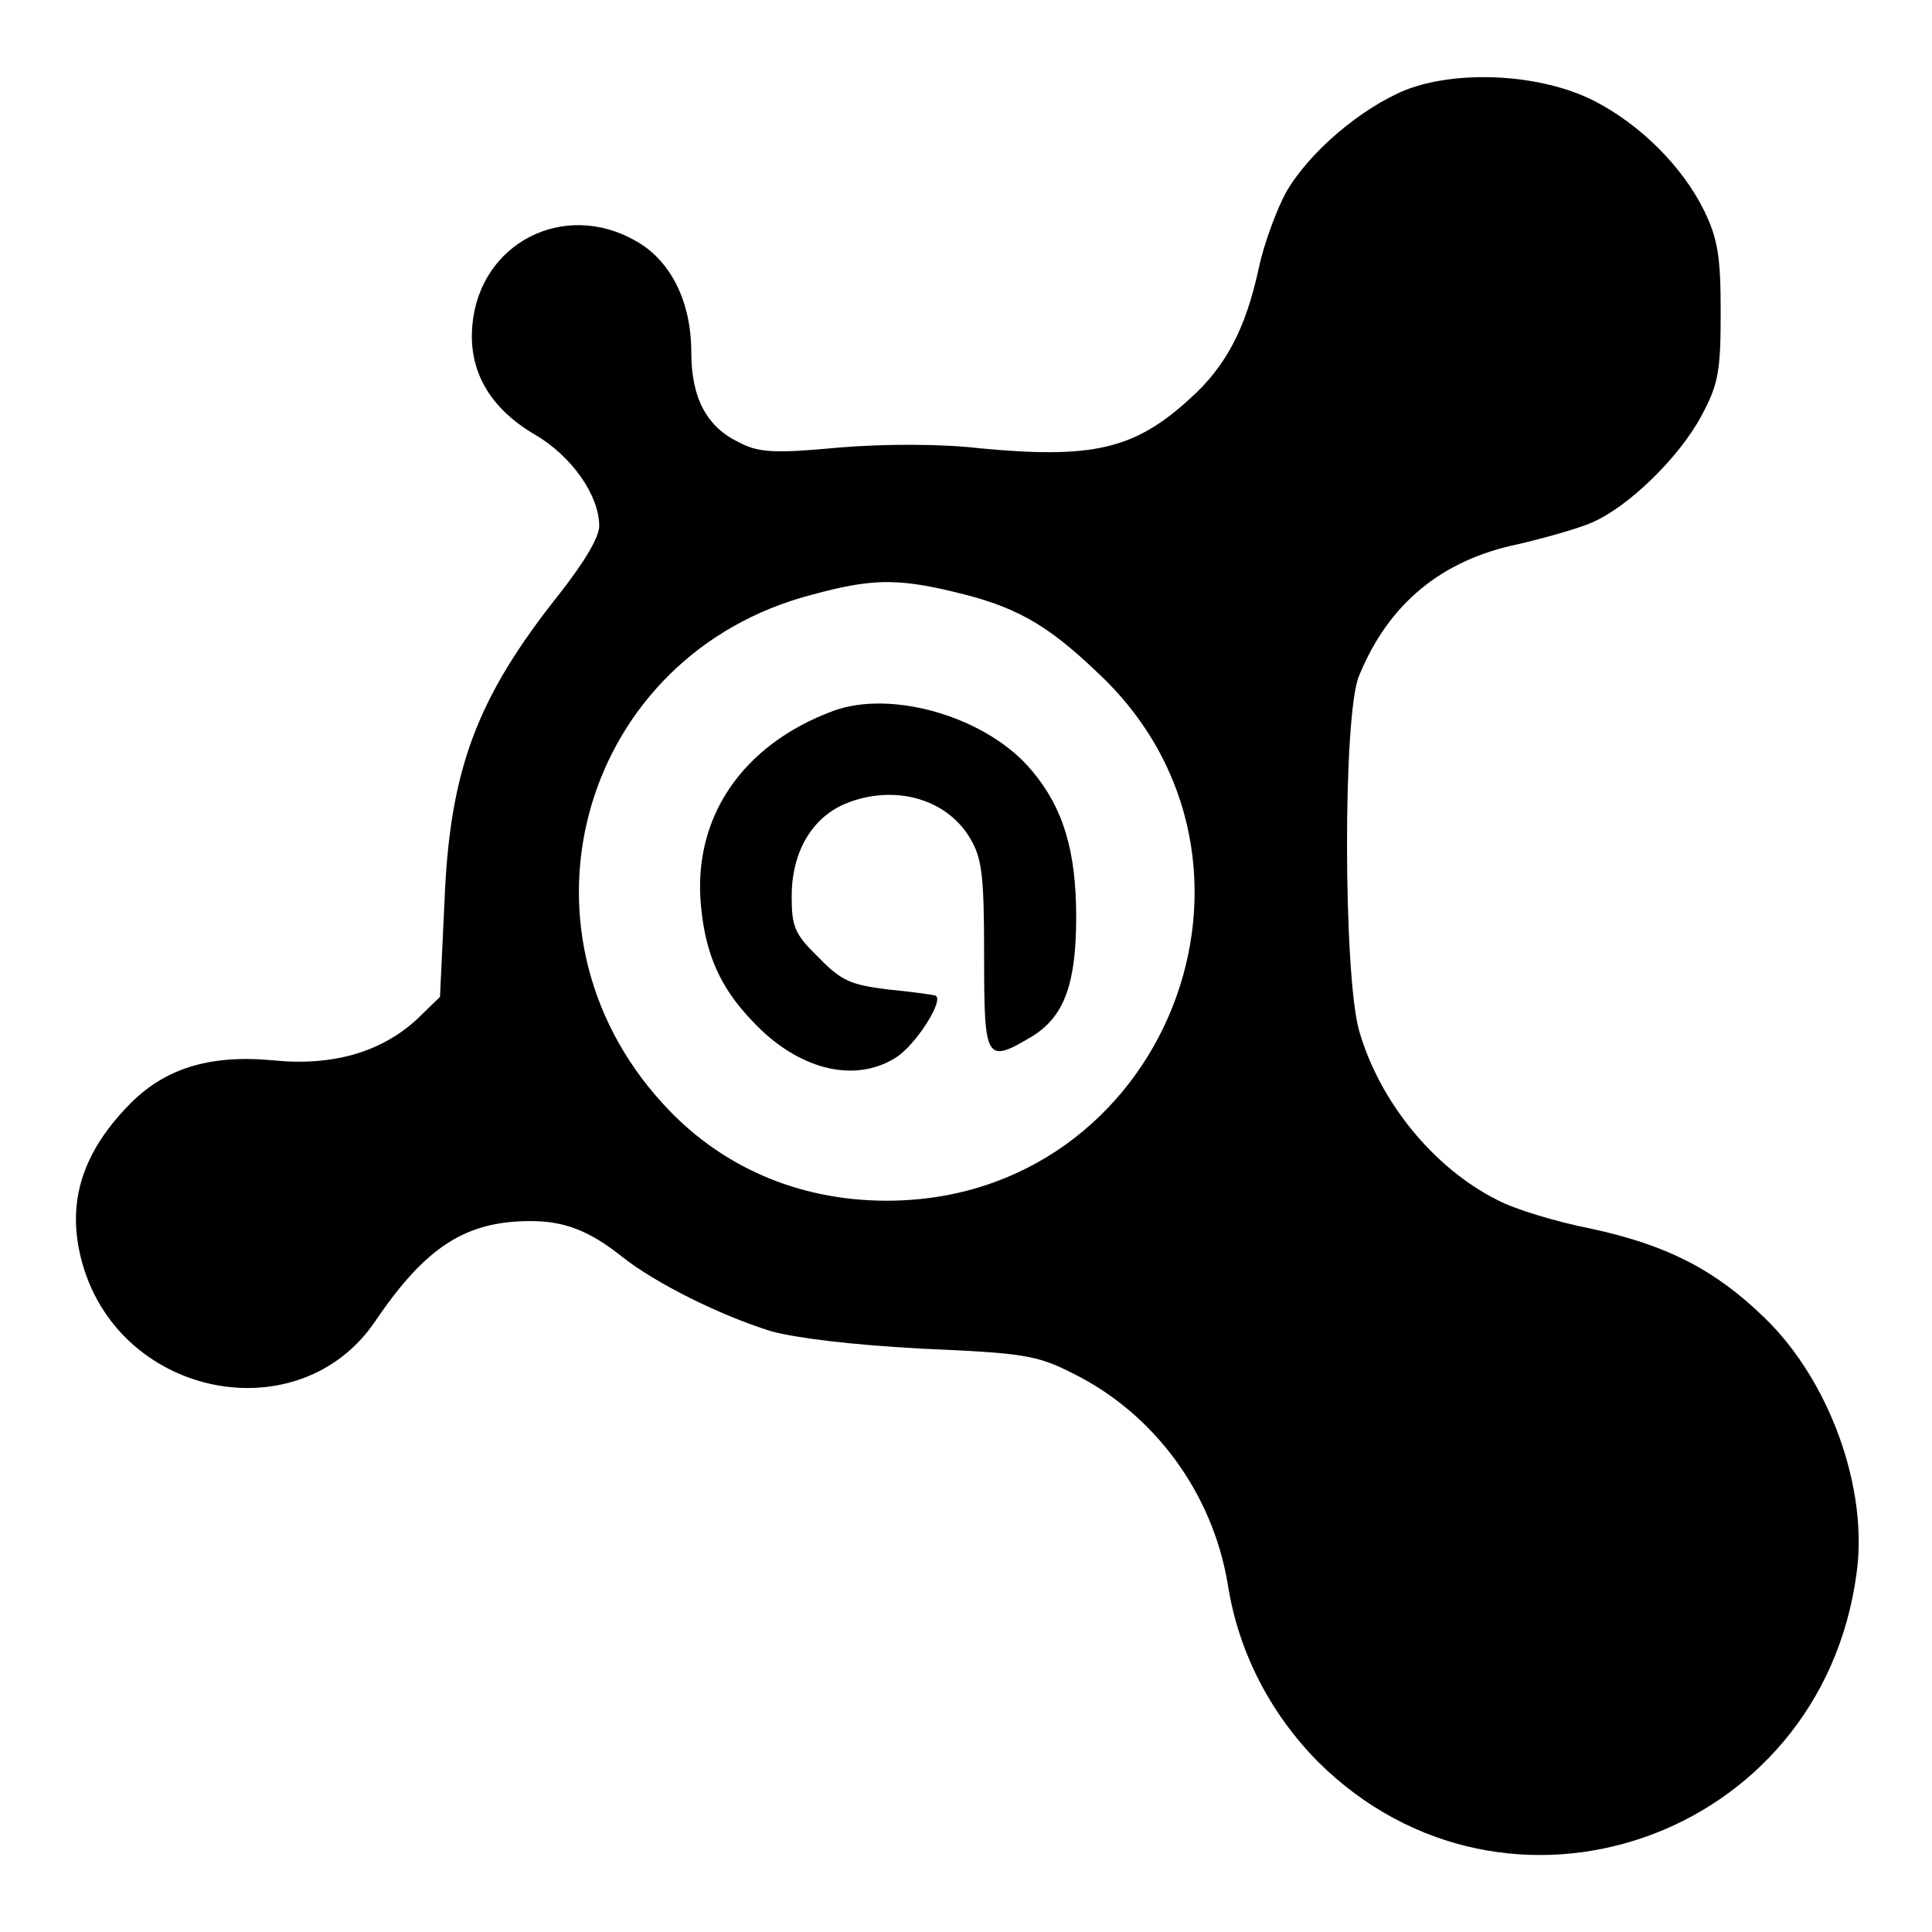
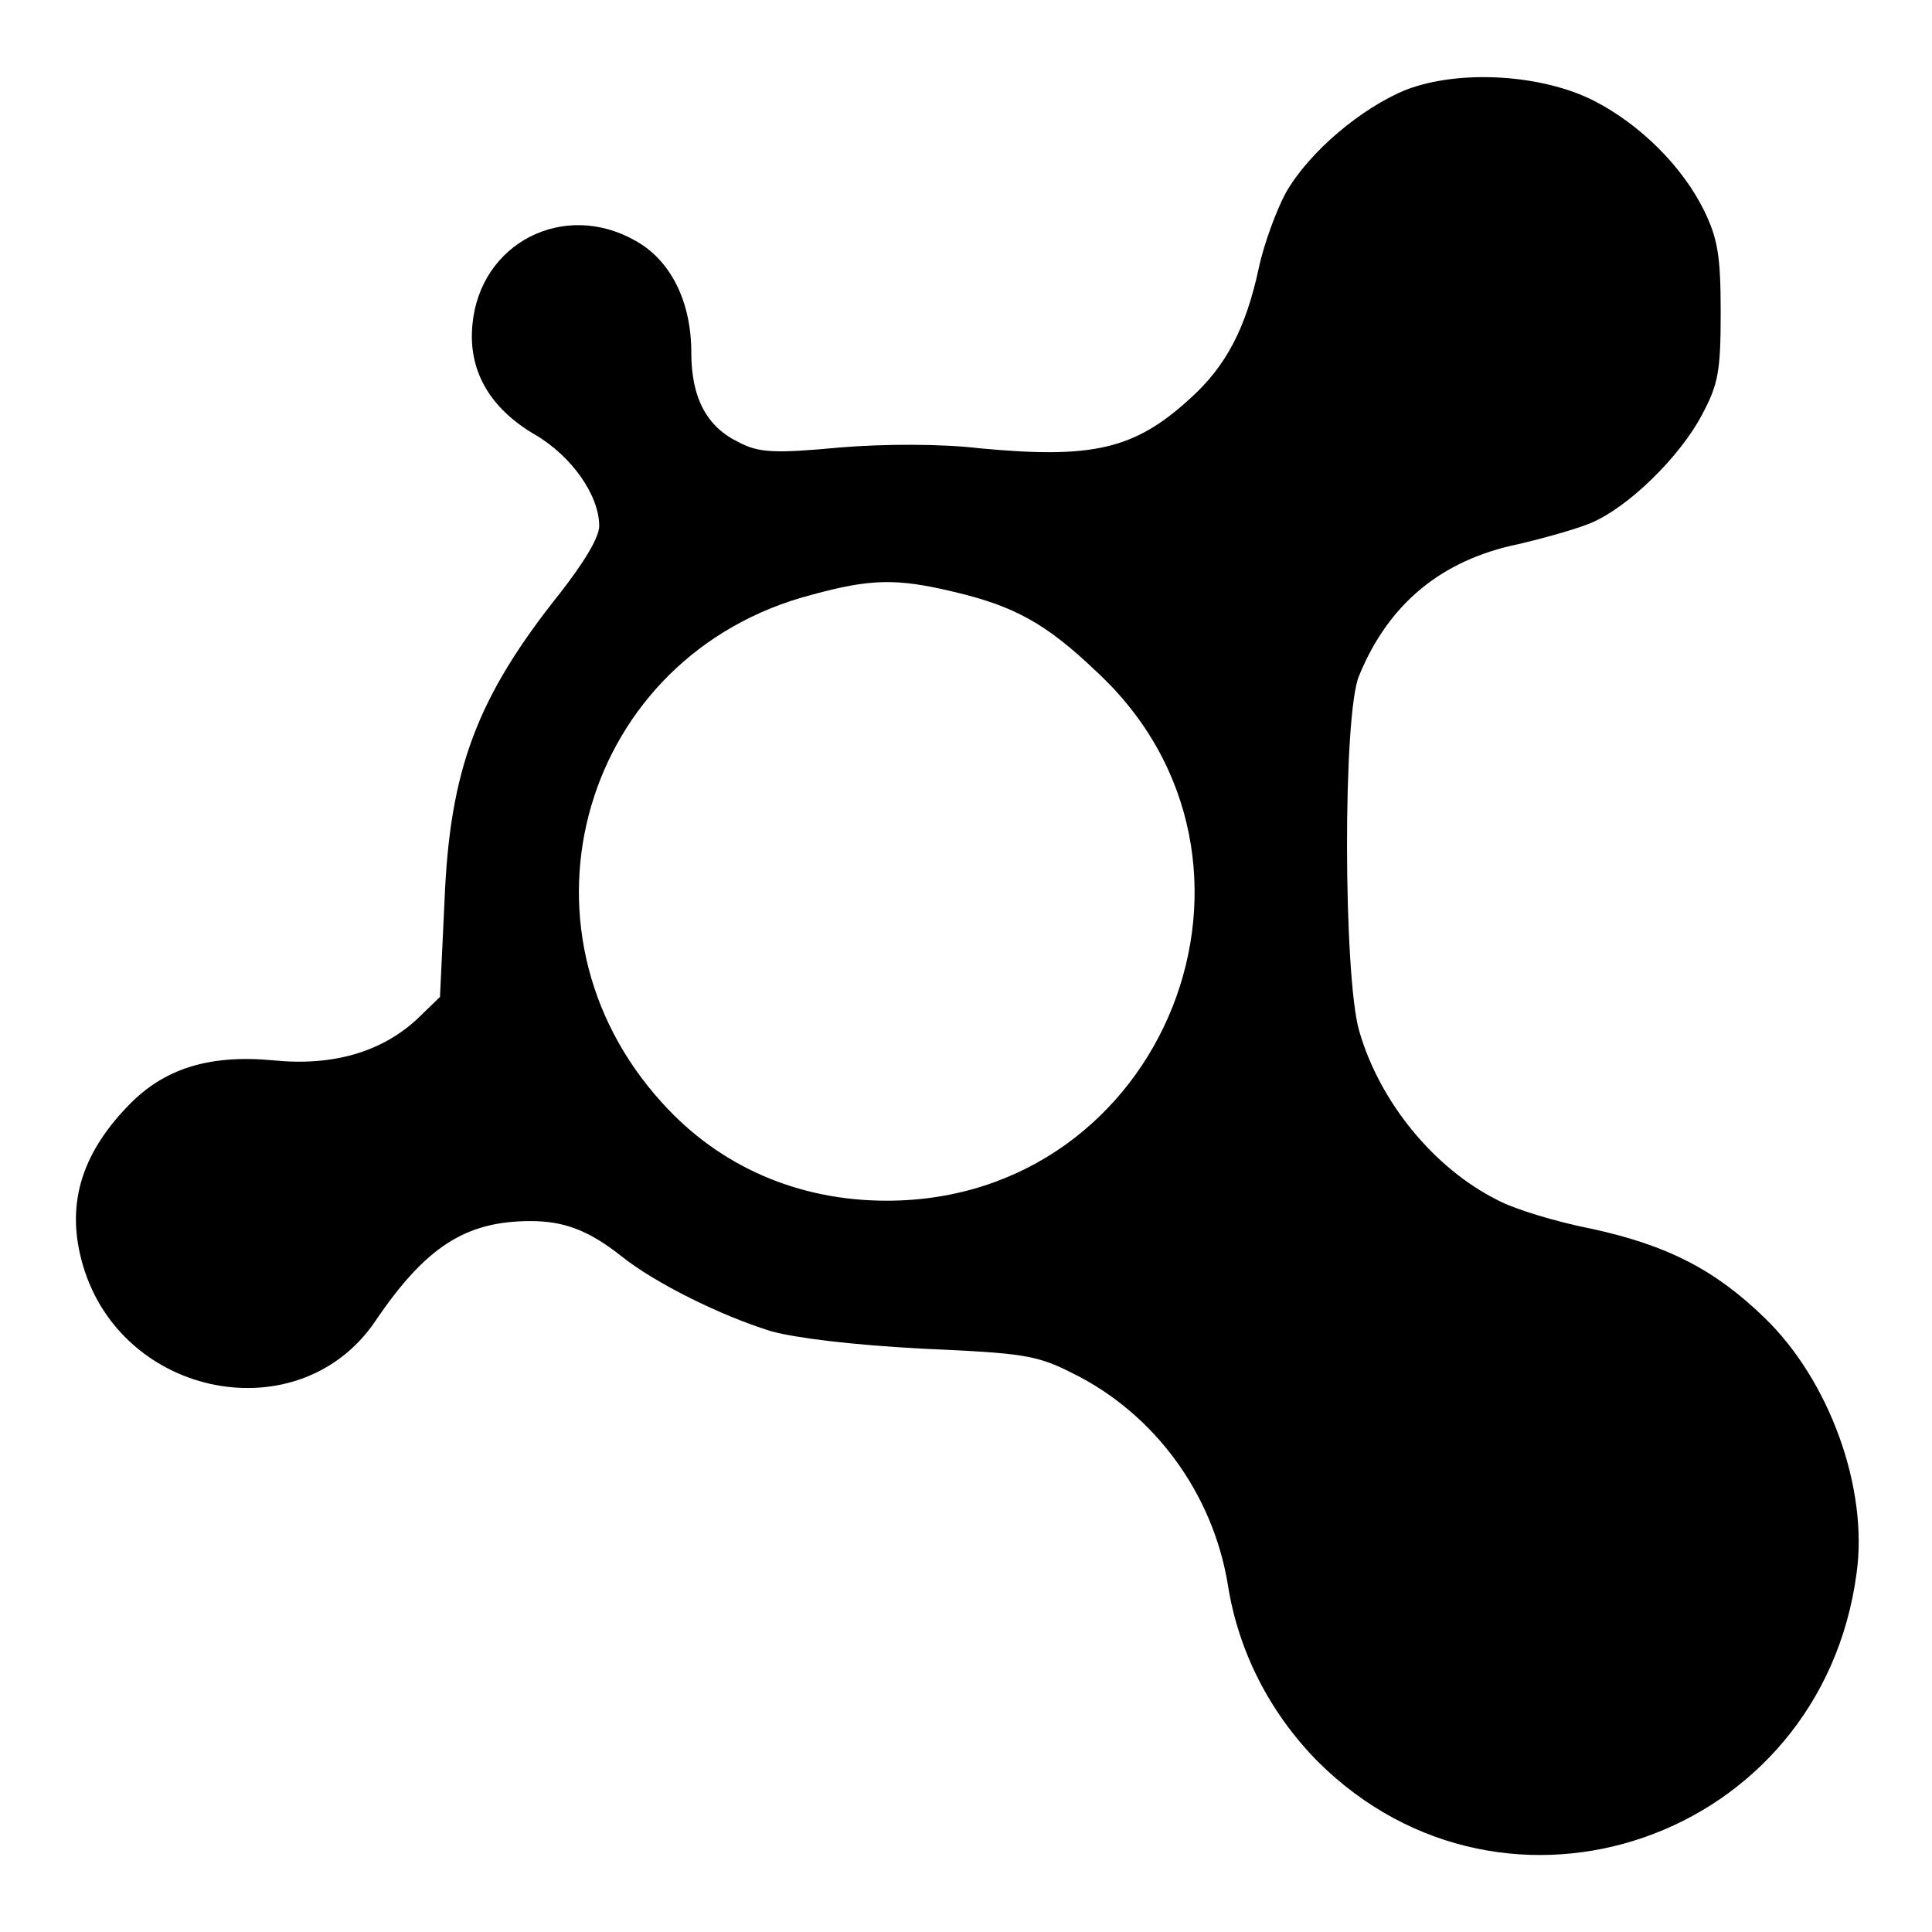
<svg xmlns="http://www.w3.org/2000/svg" version="1.1" x="0px" y="0px" viewBox="0 0 256 256" enable-background="new 0 0 256 256" xml:space="preserve">
  <g>
    <g>
      <path fill="#000000" d="M186.3,11.9c-5.9,2.4-12.8,8.2-15.9,13.6c-1.2,2.2-2.9,6.7-3.6,10c-1.7,7.9-4.3,13-9.1,17.3  c-7.4,6.8-13,8-27.9,6.6c-5-0.6-12.6-0.6-18.6-0.1c-8.5,0.8-10.7,0.7-13.3-0.7c-4.2-2-6.3-5.8-6.3-11.9c0-6.7-2.7-12.2-7.4-14.8  c-9.5-5.4-20.6,0.3-21.6,11.1c-0.6,6.1,2.3,11.1,8.3,14.6c4.8,2.8,8.5,8,8.5,12.1c0,1.5-2,4.8-5.2,8.9  c-11,13.8-14.6,23.3-15.3,40.8l-0.6,12.7l-3.1,3c-4.7,4.3-11.1,6.2-19,5.4c-8.5-0.8-14.5,1.1-19.2,6c-6.4,6.6-8.3,13.4-6,21.2  c5.2,17.6,28.7,22.1,38.7,7.4c6.7-9.9,12-13.3,20.6-13.3c4.4,0,7.7,1.2,12.1,4.7c4.4,3.5,13,7.8,19.8,9.9  c3.3,0.9,10.6,1.8,19.9,2.3c13.4,0.6,15.2,0.8,20.1,3.3c10.7,5.3,18.5,15.8,20.5,28c1.4,8.9,5.6,17,11.9,23.4  c24.9,24.8,66.7,10.3,71.4-24.9c1.6-11.3-3.6-25.6-12.2-33.9c-6.5-6.3-12.8-9.6-23-11.8c-4.6-0.9-10.2-2.6-12.4-3.8  c-8.4-4.2-15.6-13-18.3-22.4c-2.1-7.2-2.2-42.1,0-47.1c3.9-9.5,10.9-15.3,21.1-17.4c3.4-0.8,7.7-2,9.6-2.8  c5-2.1,11.8-8.8,14.7-14.3c2.2-4.1,2.5-5.8,2.5-13.7c0-7.4-0.4-9.7-2.2-13.4c-2.9-5.9-8.5-11.4-14.5-14.5  C204.3,9.8,193.3,9.2,186.3,11.9z M126.3,78.4c8.1,1.9,12.3,4.2,19,10.6c27,25,9.1,70.1-27.8,70.1c-11.7,0-22.1-4.5-29.7-12.9  c-21.2-23.2-10.6-59.5,19.8-67.4C115.3,76.7,118.8,76.6,126.3,78.4z" />
-       <path fill="#000000" d="M110.4,94.2c-12.1,4.5-18.7,14.2-17.5,26c0.6,6.2,2.5,10.6,6.7,15c6,6.5,13.5,8.4,19,5  c2.7-1.6,6.7-7.9,5.3-8.3c-0.4-0.1-3.2-0.5-6.3-0.8c-4.8-0.6-6.1-1.1-9.1-4.2c-3.2-3.1-3.6-4.1-3.6-8.1c0-5.8,2.6-10.4,7.1-12.3  c6.3-2.6,13.3-0.8,16.5,4.5c1.6,2.7,1.9,4.7,1.9,15.6c0,14,0.2,14.4,6.4,10.7c4.2-2.6,5.8-6.9,5.8-15.8c0-8.7-1.7-14.4-5.8-19.3  C131,95.1,118.3,91.3,110.4,94.2z" />
    </g>
  </g>
</svg>